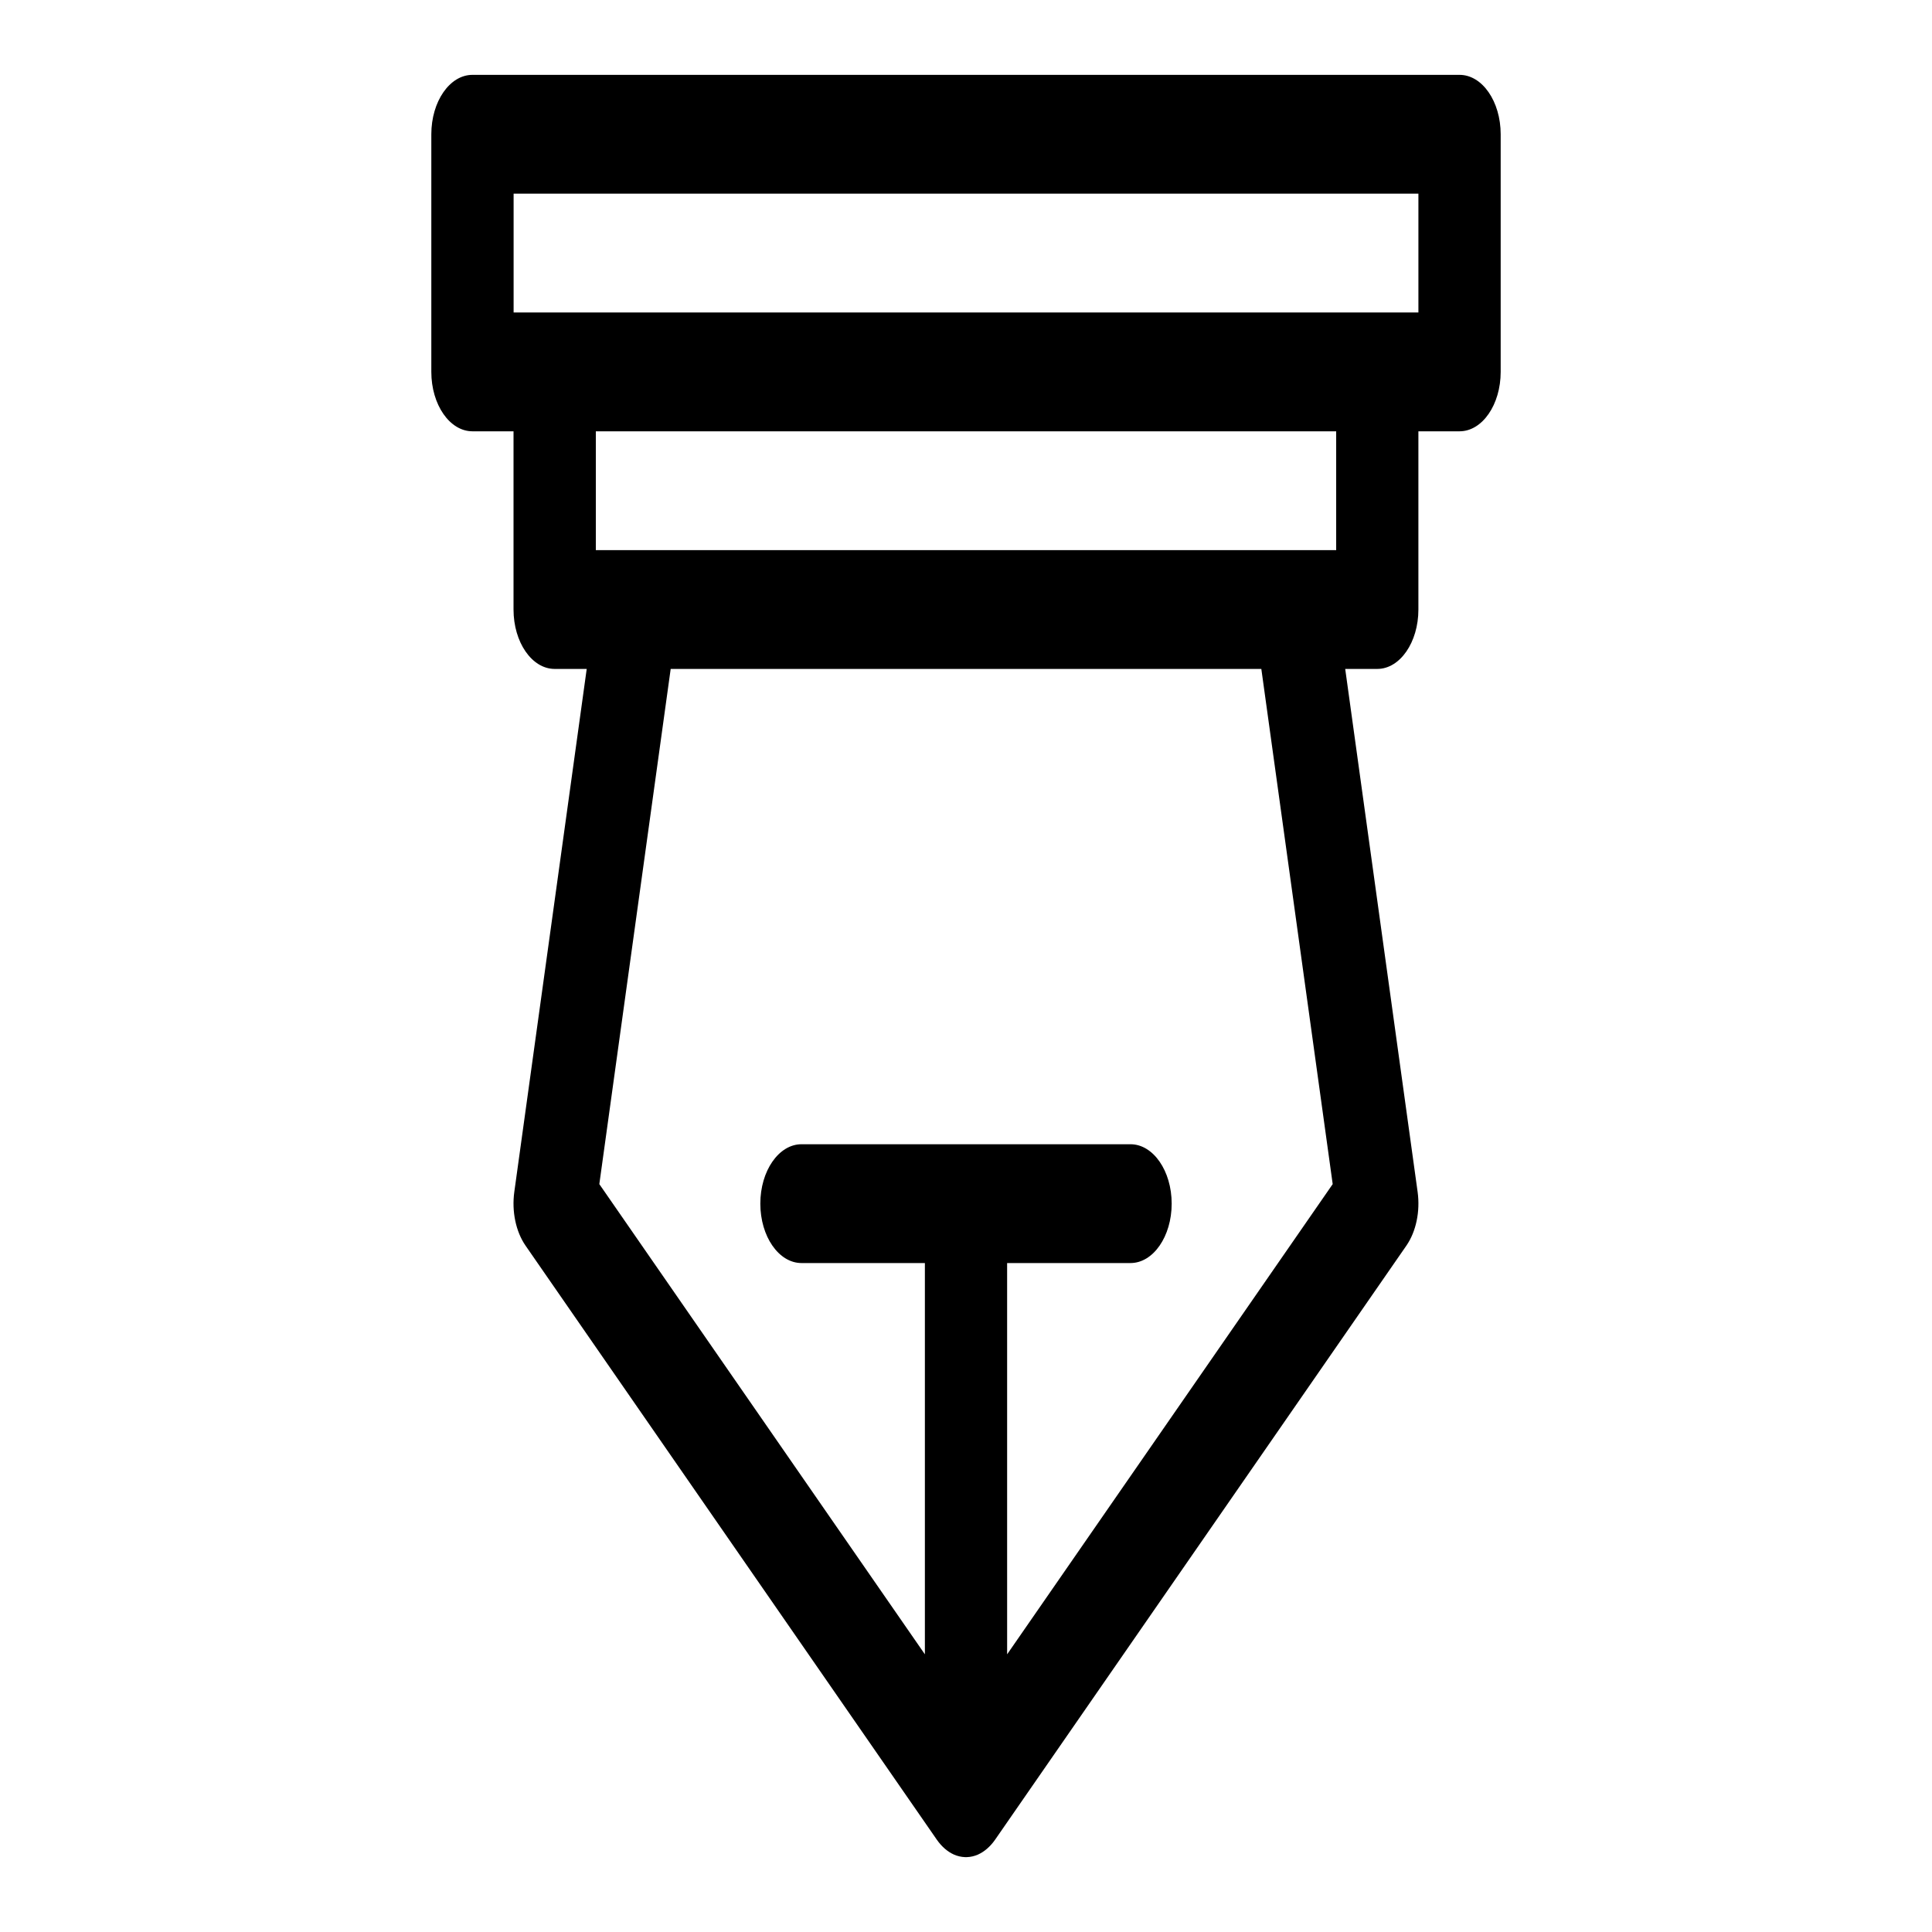
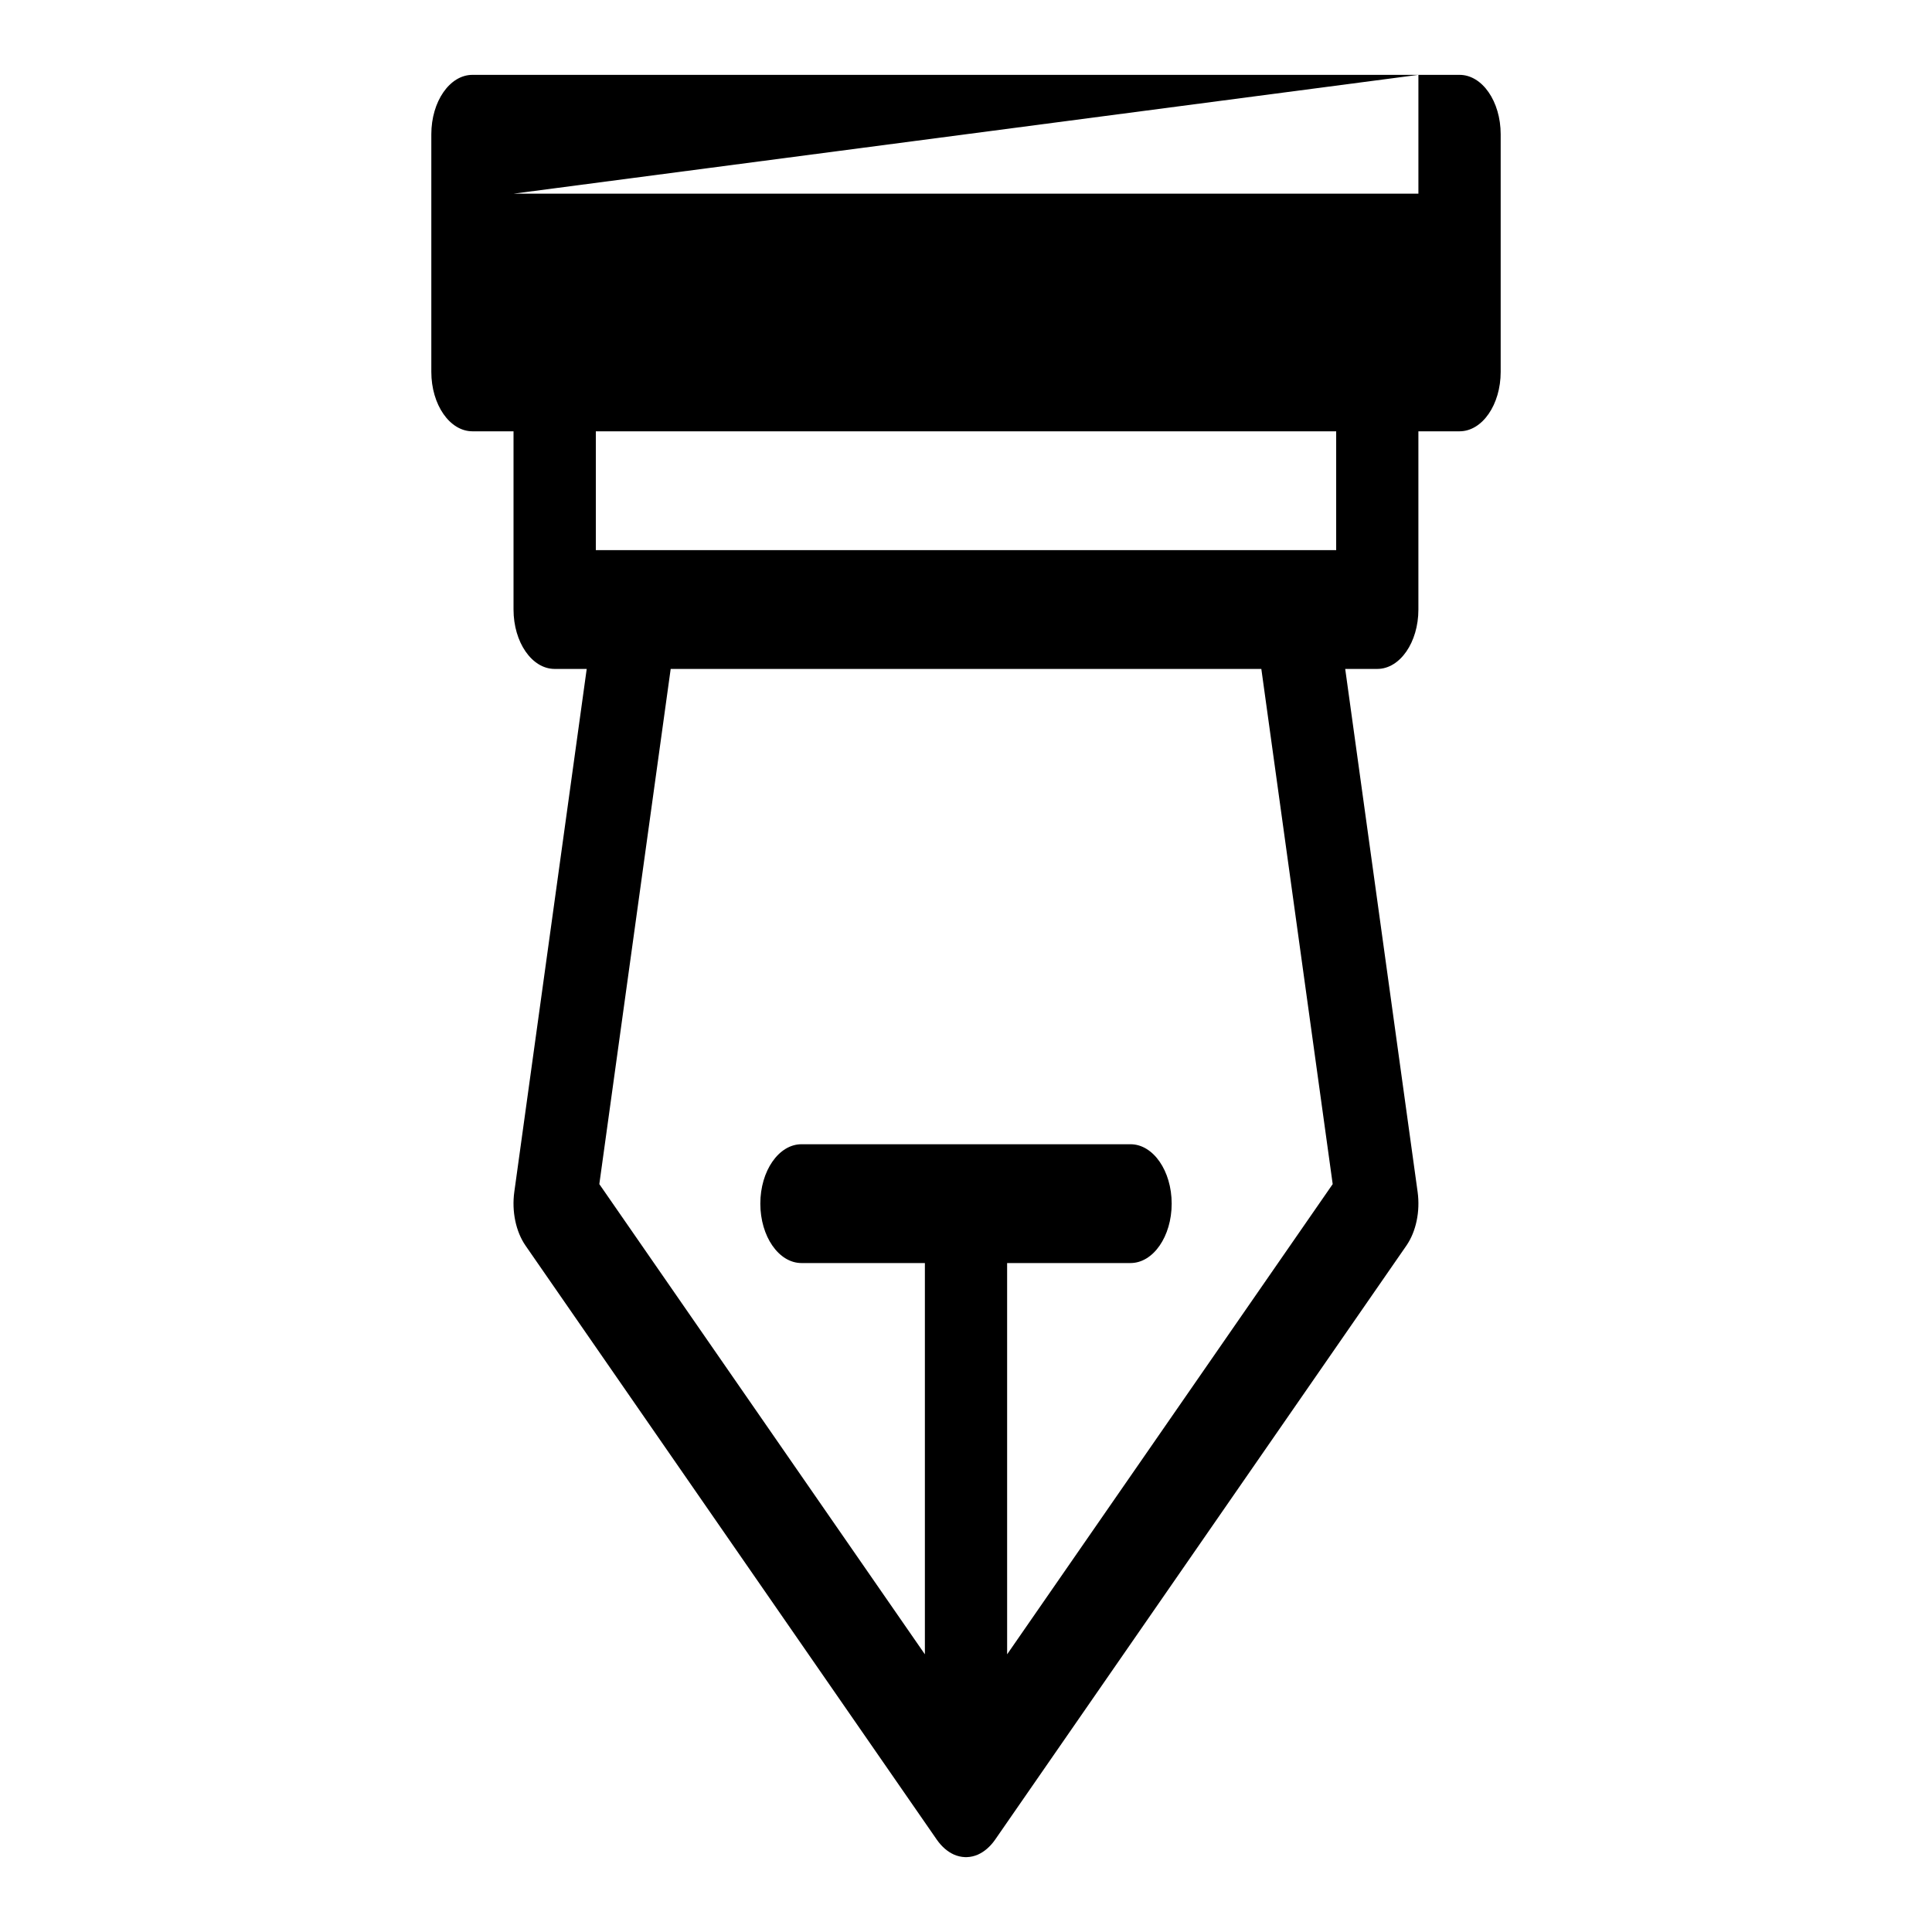
<svg xmlns="http://www.w3.org/2000/svg" fill="#000000" width="800px" height="800px" version="1.1" viewBox="144 144 512 512">
-   <path d="m280.11 258.3h-10.91c-6.016 0-10.895-7.055-10.895-15.742v-62.977c0-8.691 4.879-15.742 10.895-15.742h261.6c6.016 0 10.895 7.055 10.895 15.742v62.977c0 8.691-4.879 15.742-10.895 15.742h-10.91v47.23c0 8.691-4.879 15.742-10.895 15.742h-8.5l19.191 138.61c0.707 5.164-0.41 10.5-2.977 14.219l-109 157.44c-1.324 1.891-2.883 3.195-4.535 3.938l-0.031 0.016c-0.914 0.395-1.891 0.629-2.883 0.66h-0.539c-0.992-0.031-1.969-0.27-2.883-0.66l-0.031-0.016c-1.652-0.738-3.211-2.047-4.535-3.938l-109-157.44c-2.566-3.715-3.684-9.055-2.977-14.219l19.191-138.61h-8.5c-6.016 0-10.895-7.055-10.895-15.742v-47.23zm130.79 324.11 86.277-124.61-18.91-136.52h-156.53l-18.91 136.52 86.277 124.61v-103.69h-32.699c-6.016 0-10.91-7.055-10.91-15.742 0-8.691 4.894-15.742 10.91-15.742h87.191c6.016 0 10.91 7.055 10.91 15.742 0 8.691-4.894 15.742-10.91 15.742h-32.699zm-109-324.11v31.488h196.2v-31.488zm-21.789-62.977v31.488h239.78v-31.488z" fill-rule="evenodd" />
+   <path d="m280.11 258.3h-10.91c-6.016 0-10.895-7.055-10.895-15.742v-62.977c0-8.691 4.879-15.742 10.895-15.742h261.6c6.016 0 10.895 7.055 10.895 15.742v62.977c0 8.691-4.879 15.742-10.895 15.742h-10.91v47.23c0 8.691-4.879 15.742-10.895 15.742h-8.5l19.191 138.61c0.707 5.164-0.41 10.5-2.977 14.219l-109 157.44c-1.324 1.891-2.883 3.195-4.535 3.938l-0.031 0.016c-0.914 0.395-1.891 0.629-2.883 0.66h-0.539c-0.992-0.031-1.969-0.27-2.883-0.66l-0.031-0.016c-1.652-0.738-3.211-2.047-4.535-3.938l-109-157.44c-2.566-3.715-3.684-9.055-2.977-14.219l19.191-138.61h-8.5c-6.016 0-10.895-7.055-10.895-15.742v-47.23zm130.79 324.11 86.277-124.61-18.91-136.52h-156.53l-18.91 136.52 86.277 124.61v-103.69h-32.699c-6.016 0-10.91-7.055-10.91-15.742 0-8.691 4.894-15.742 10.91-15.742h87.191c6.016 0 10.91 7.055 10.91 15.742 0 8.691-4.894 15.742-10.91 15.742h-32.699zm-109-324.11v31.488h196.2v-31.488zm-21.789-62.977h239.78v-31.488z" fill-rule="evenodd" />
</svg>